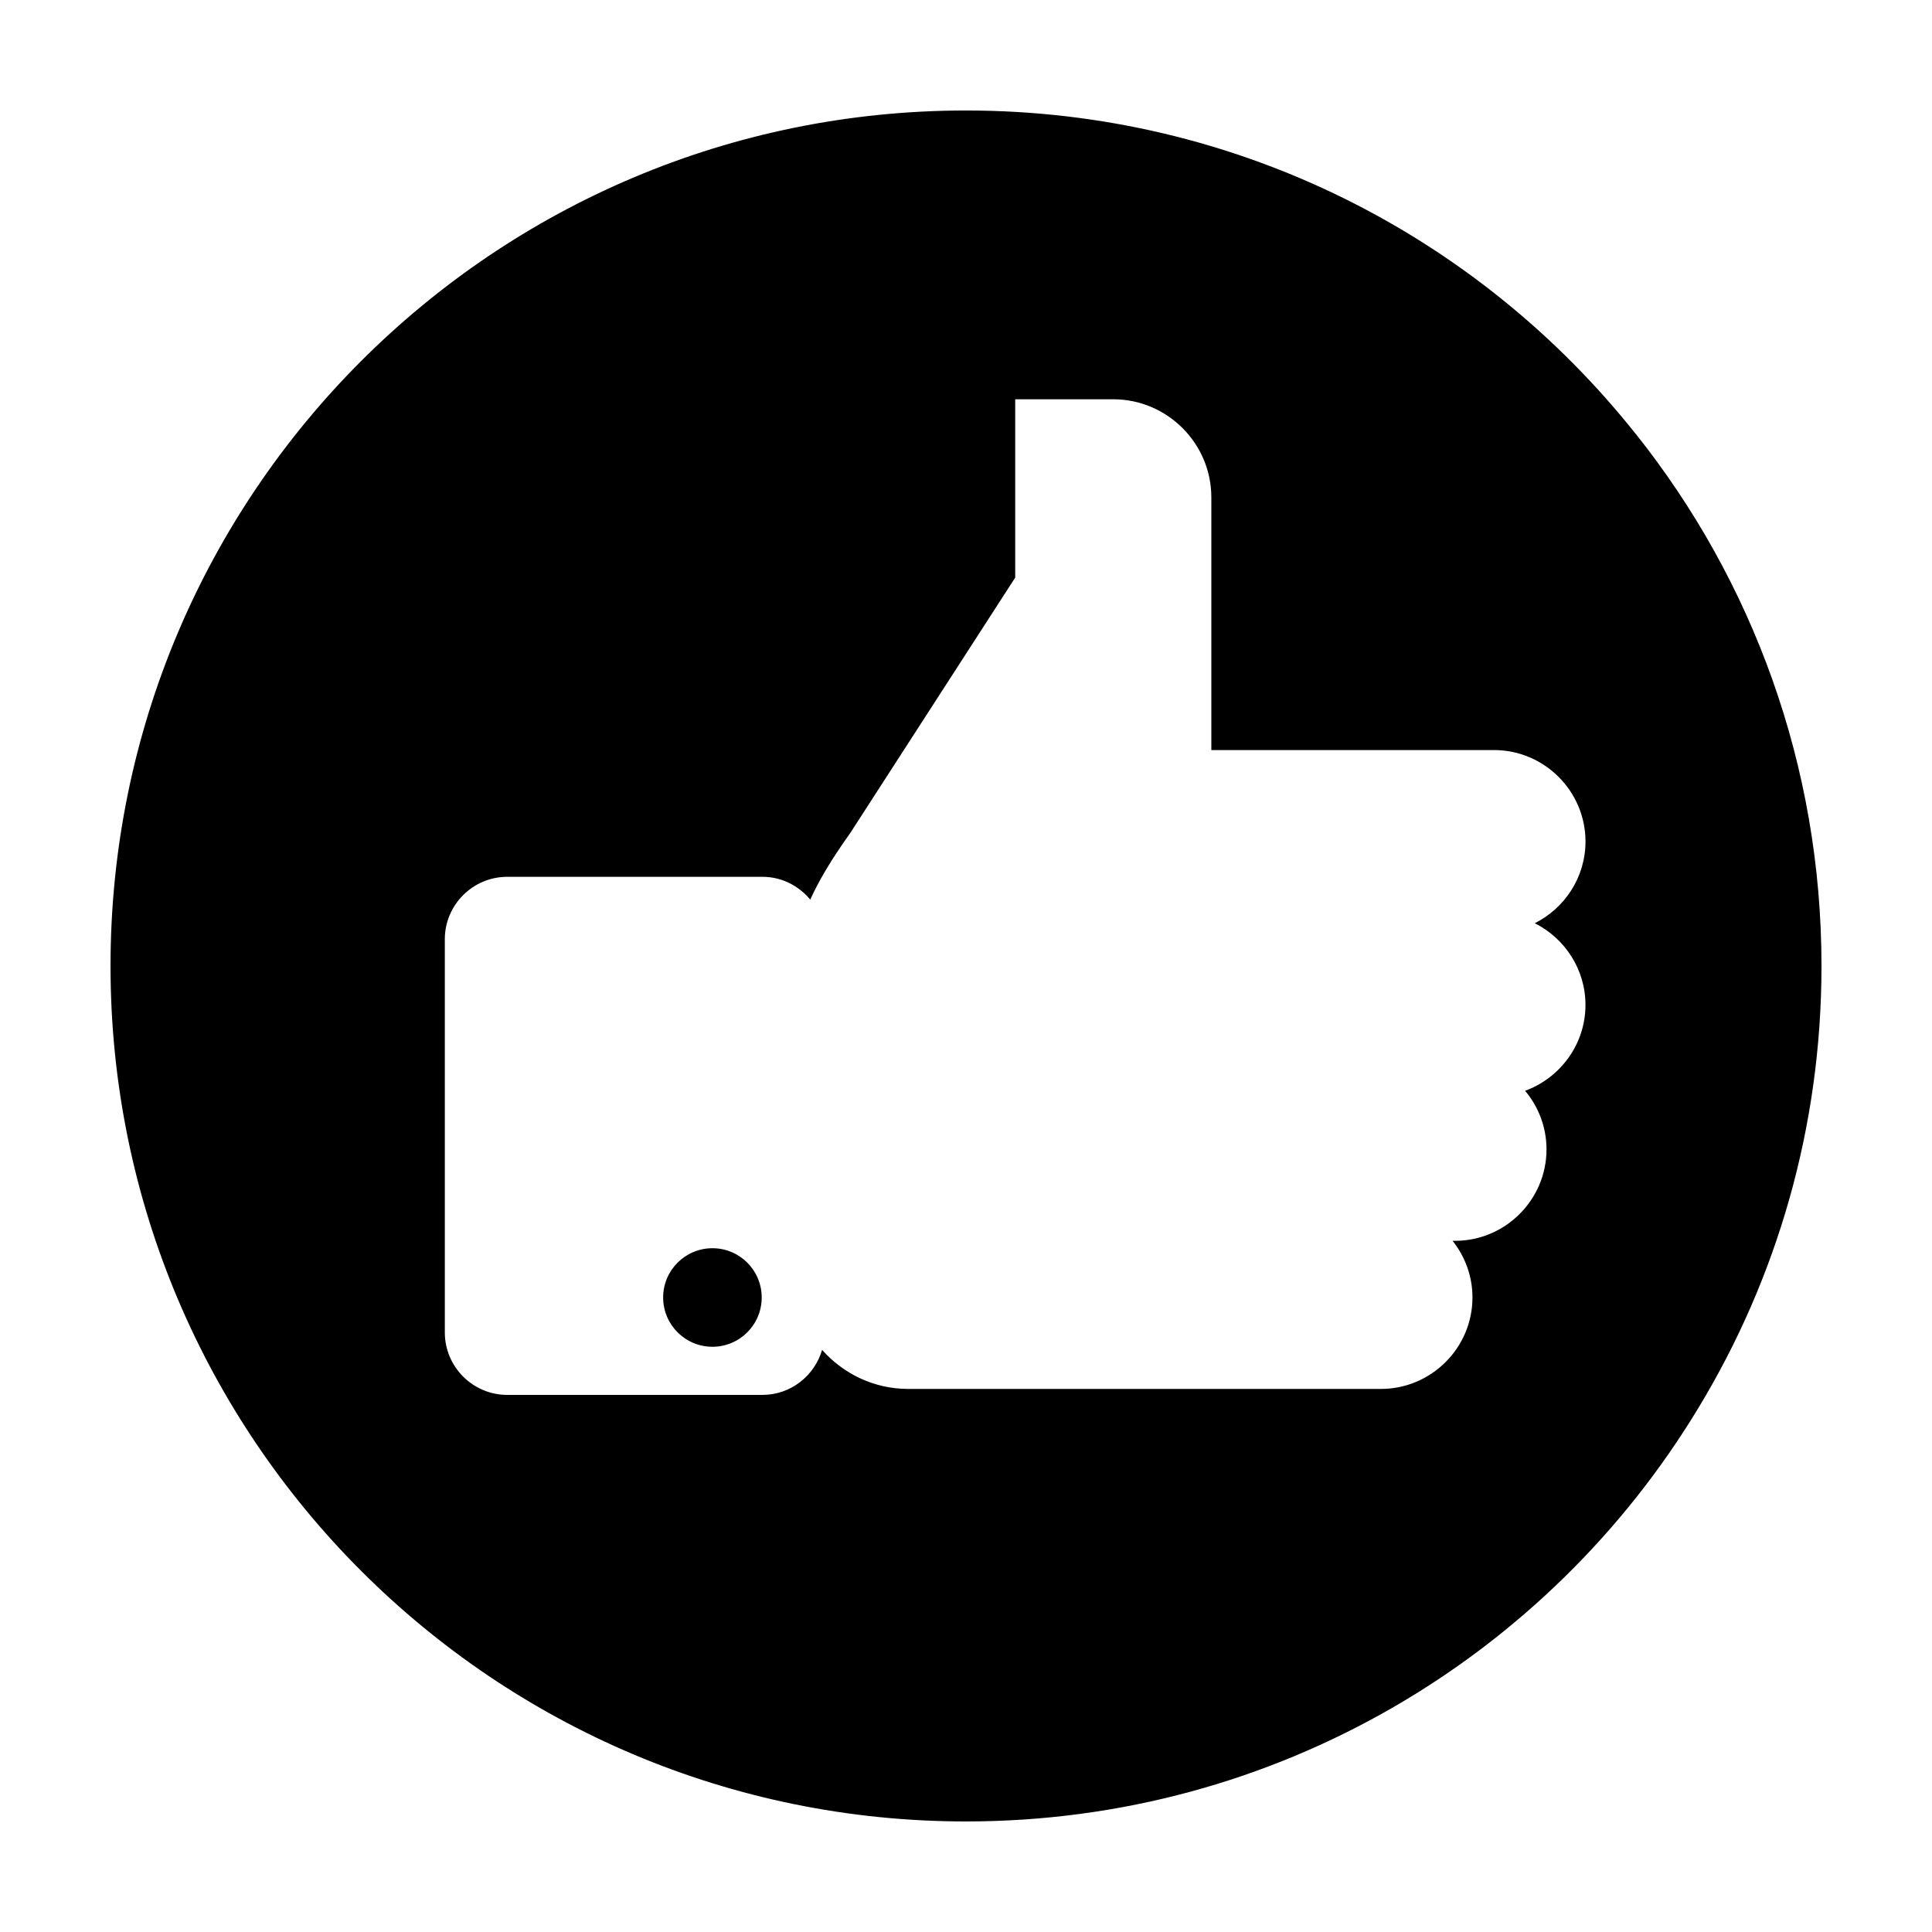
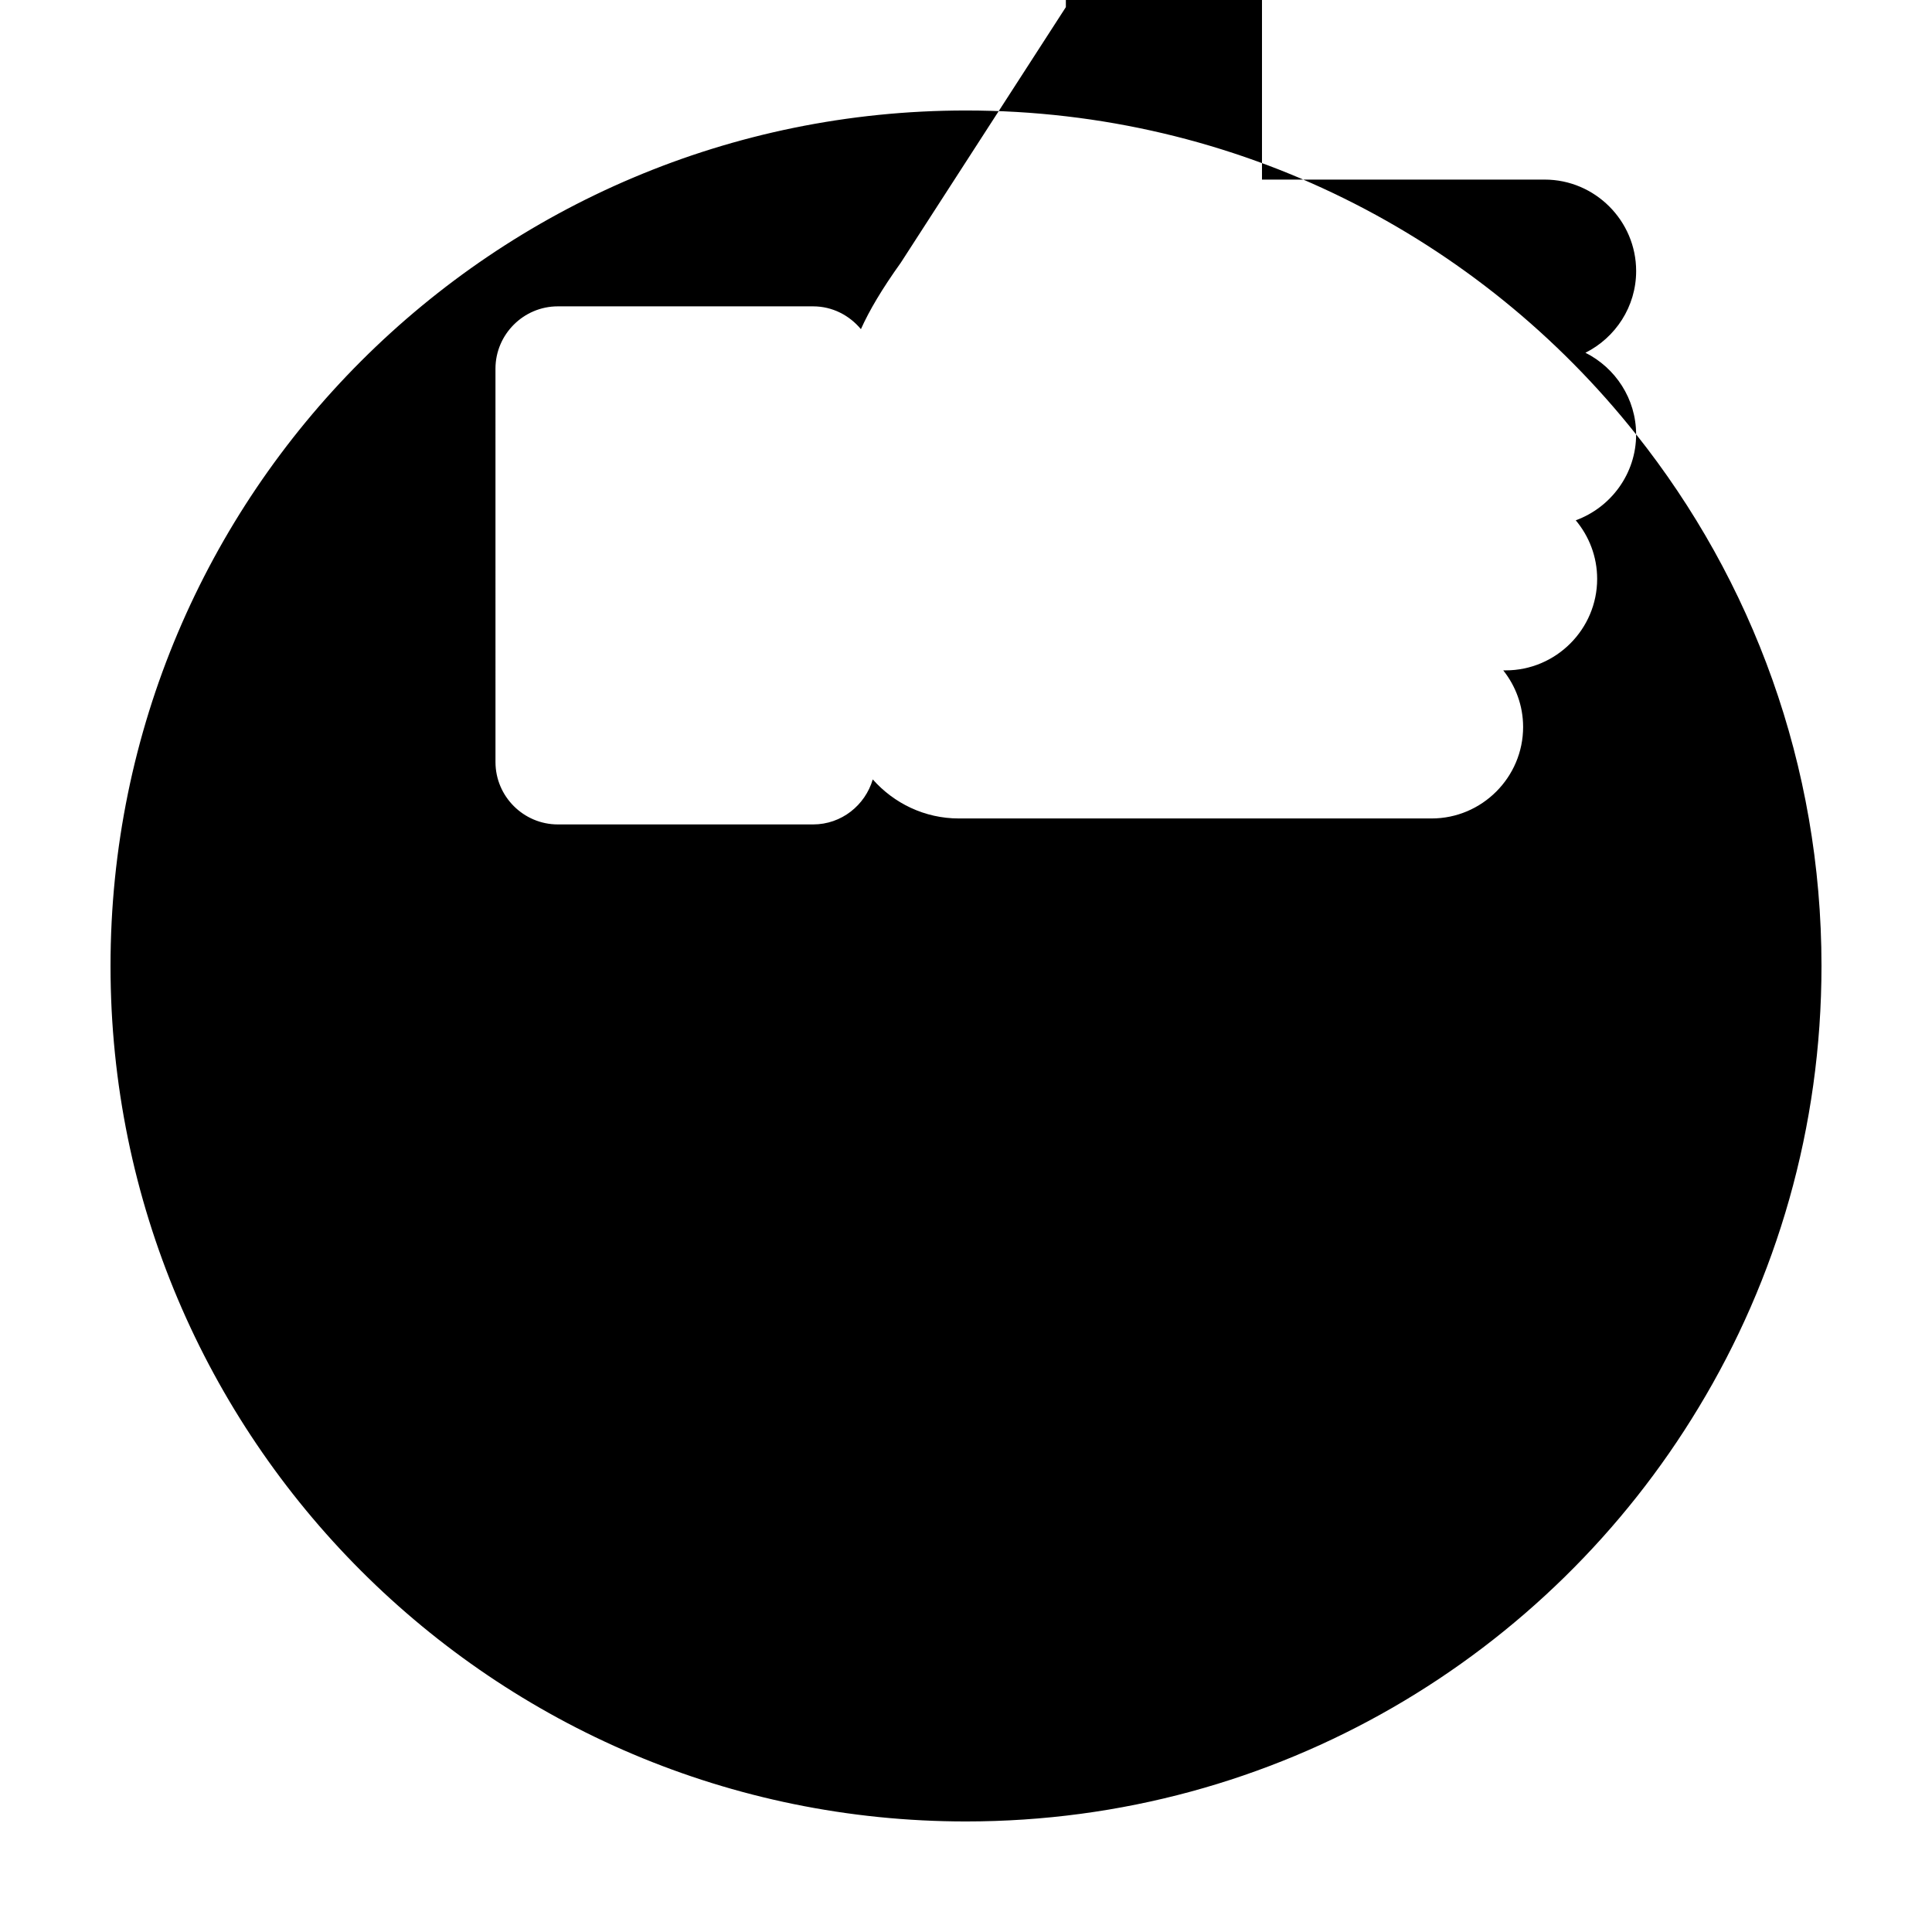
<svg xmlns="http://www.w3.org/2000/svg" fill="#000000" width="800px" height="800px" version="1.1" viewBox="144 144 512 512">
  <g>
-     <path d="m577.59 259.13c-41.461-52.293-105.65-85.848-177.59-85.848-125.2 0-226.71 101.52-226.71 226.71 0 125.2 101.52 226.71 226.71 226.71 82.371 0 154.47-43.934 194.12-109.63 20.707-34.16 32.594-74.262 32.594-117.09 0-53.203-18.336-102.18-49.121-140.87zm-13.422 151.18c0 10.438-6.699 19.363-16 22.758 3.531 4.211 5.672 9.629 5.672 15.527 0 13.332-10.906 24.238-24.238 24.238h-0.648c3.285 4.137 5.266 9.352 5.266 15.008 0 13.332-10.906 24.238-24.238 24.238h-125.31c-9.059 0-17.207-4.027-22.801-10.348-2.016 6.856-8.309 11.93-15.789 11.93h-67.672c-9.09 0-16.523-7.438-16.523-16.523l-0.004-104.25c0-9.09 7.438-16.523 16.523-16.523h67.668c5.098 0 9.617 2.387 12.656 6.047 2.242-4.996 5.566-10.609 10.57-17.613l43.742-67.73v-47.258h25.988c14.293 0 25.988 11.695 25.988 25.988v66.973h74.918c13.332 0 24.238 10.906 24.238 24.238 0 9.453-5.496 17.664-13.441 21.652 7.938 3.984 13.434 12.195 13.434 21.648z" />
-     <path d="m345.86 487.85c0 7.211-5.844 13.059-13.059 13.059-7.211 0-13.059-5.848-13.059-13.059 0-7.211 5.848-13.059 13.059-13.059 7.215 0 13.059 5.848 13.059 13.059" />
+     <path d="m577.59 259.13c-41.461-52.293-105.65-85.848-177.59-85.848-125.2 0-226.71 101.52-226.71 226.71 0 125.2 101.52 226.71 226.71 226.71 82.371 0 154.47-43.934 194.12-109.63 20.707-34.16 32.594-74.262 32.594-117.09 0-53.203-18.336-102.18-49.121-140.87zc0 10.438-6.699 19.363-16 22.758 3.531 4.211 5.672 9.629 5.672 15.527 0 13.332-10.906 24.238-24.238 24.238h-0.648c3.285 4.137 5.266 9.352 5.266 15.008 0 13.332-10.906 24.238-24.238 24.238h-125.31c-9.059 0-17.207-4.027-22.801-10.348-2.016 6.856-8.309 11.93-15.789 11.93h-67.672c-9.09 0-16.523-7.438-16.523-16.523l-0.004-104.25c0-9.09 7.438-16.523 16.523-16.523h67.668c5.098 0 9.617 2.387 12.656 6.047 2.242-4.996 5.566-10.609 10.57-17.613l43.742-67.73v-47.258h25.988c14.293 0 25.988 11.695 25.988 25.988v66.973h74.918c13.332 0 24.238 10.906 24.238 24.238 0 9.453-5.496 17.664-13.441 21.652 7.938 3.984 13.434 12.195 13.434 21.648z" />
  </g>
</svg>